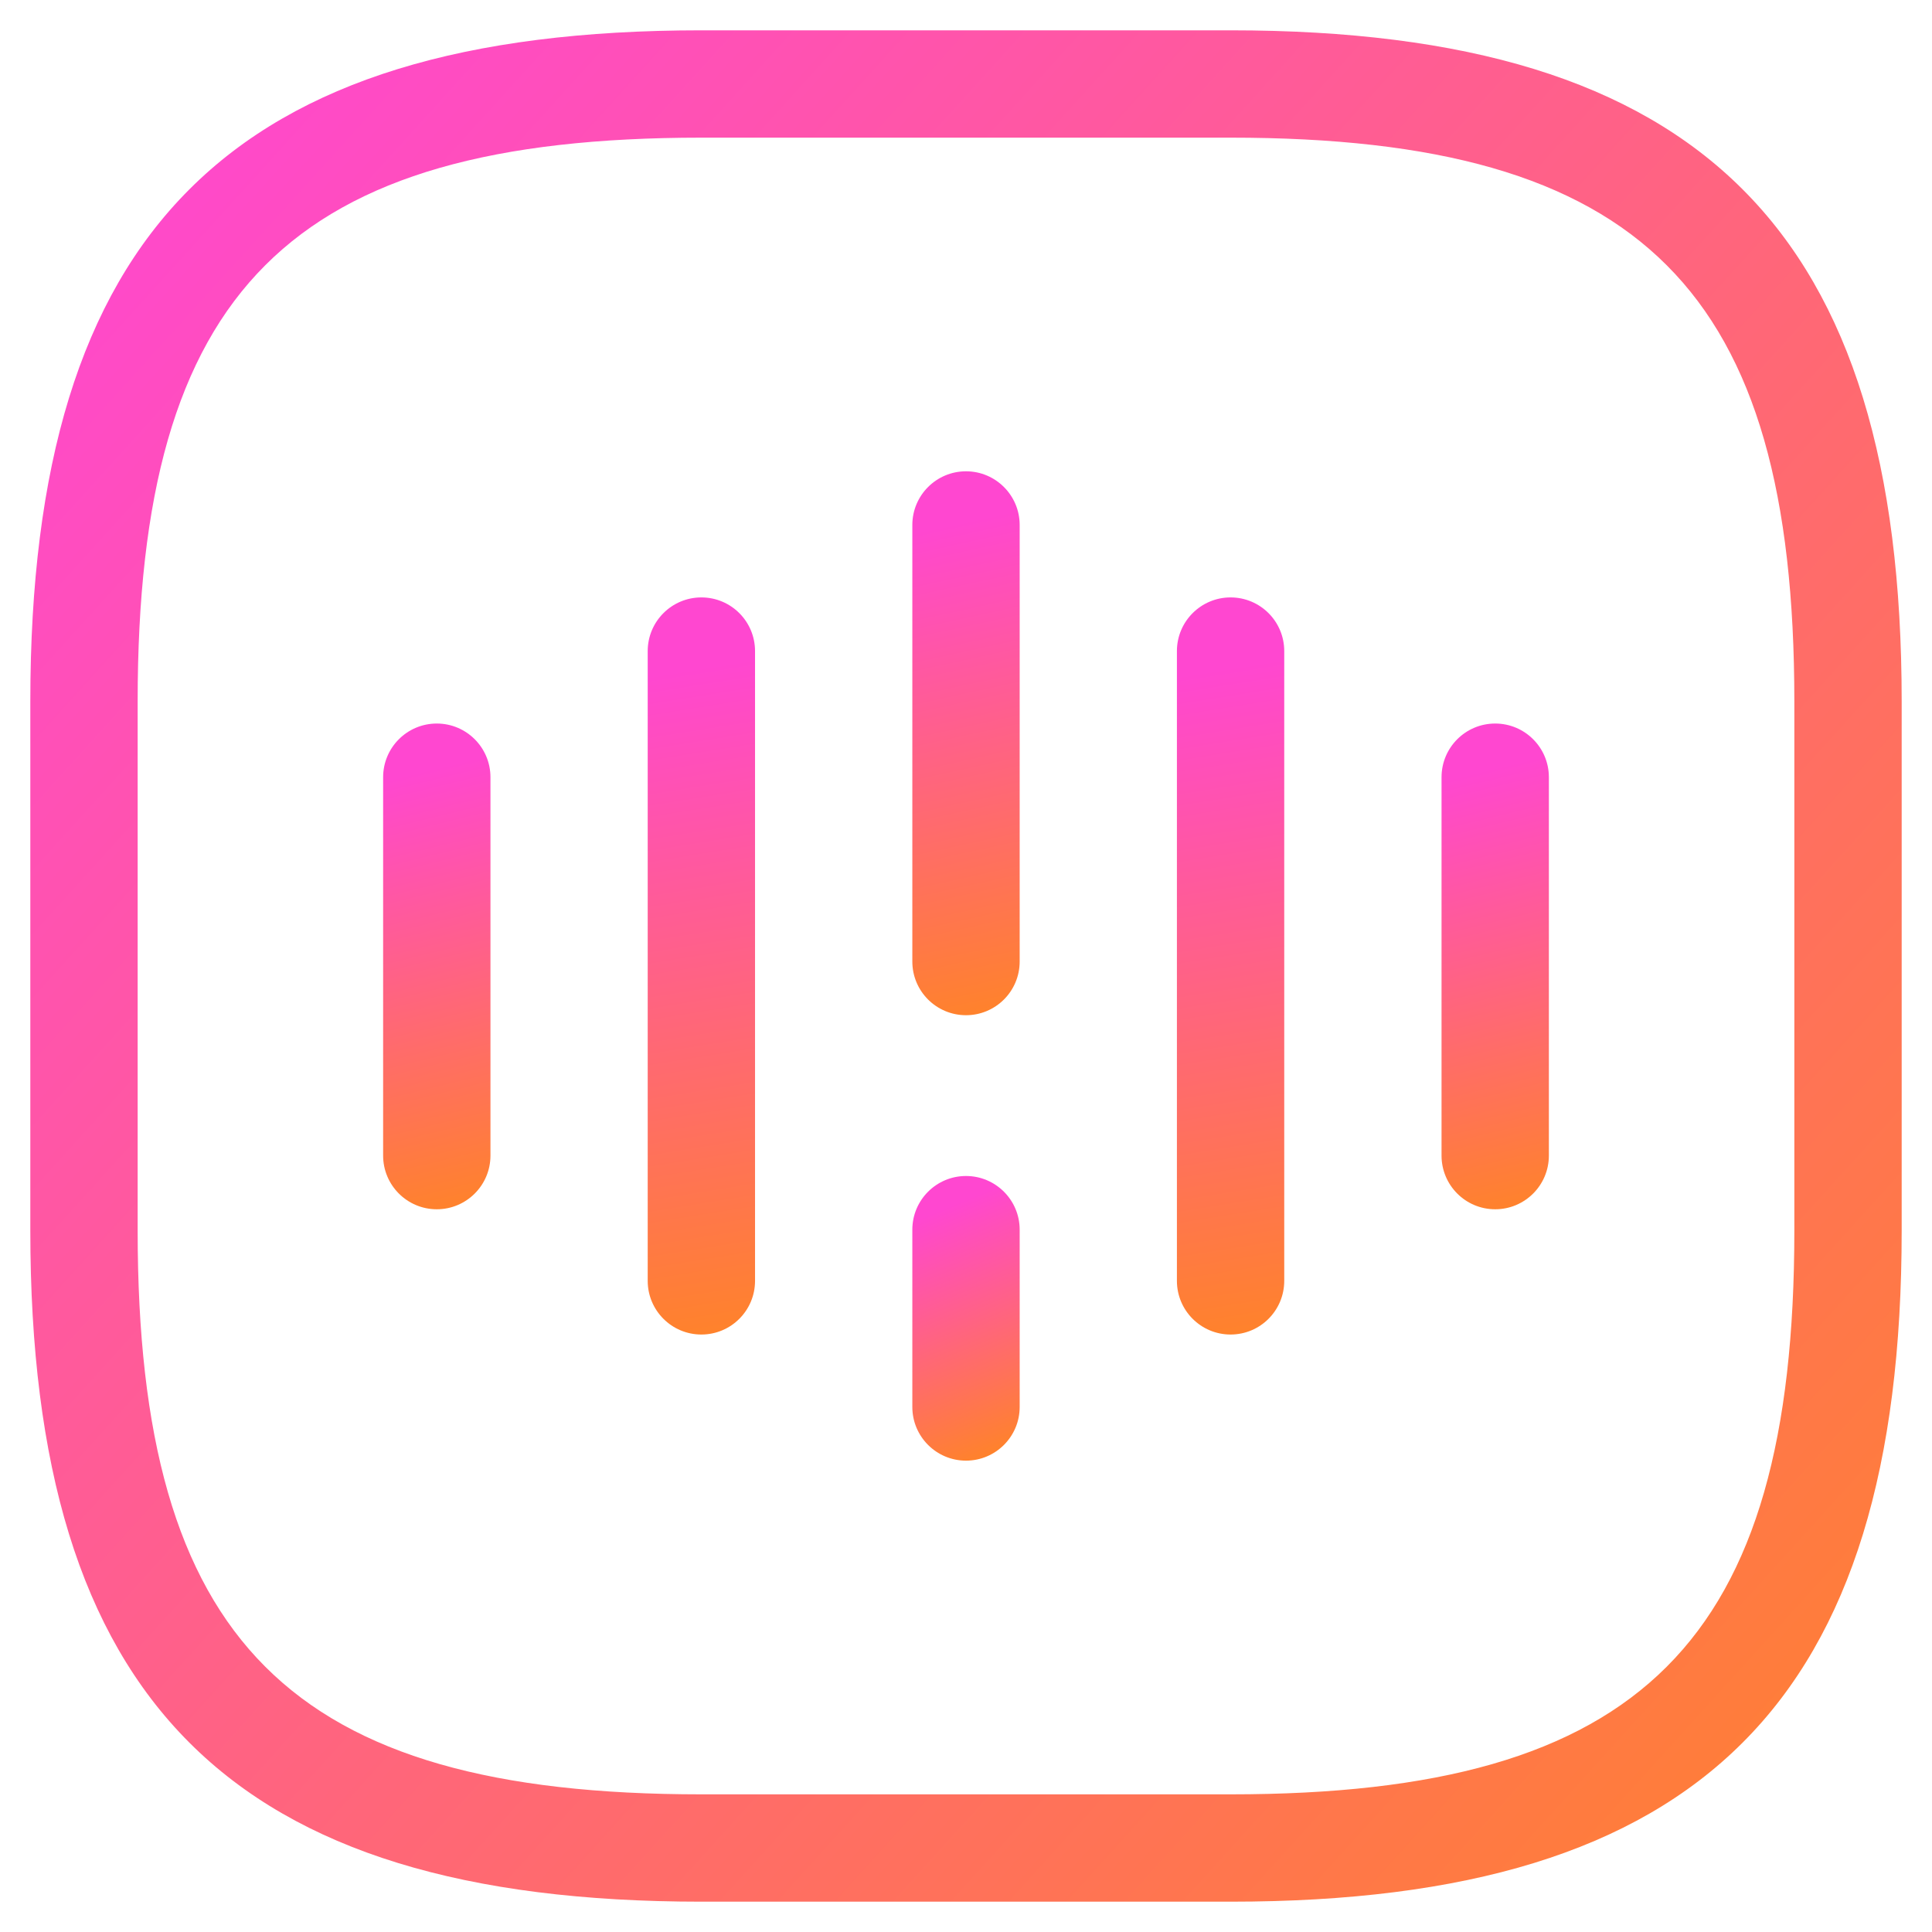
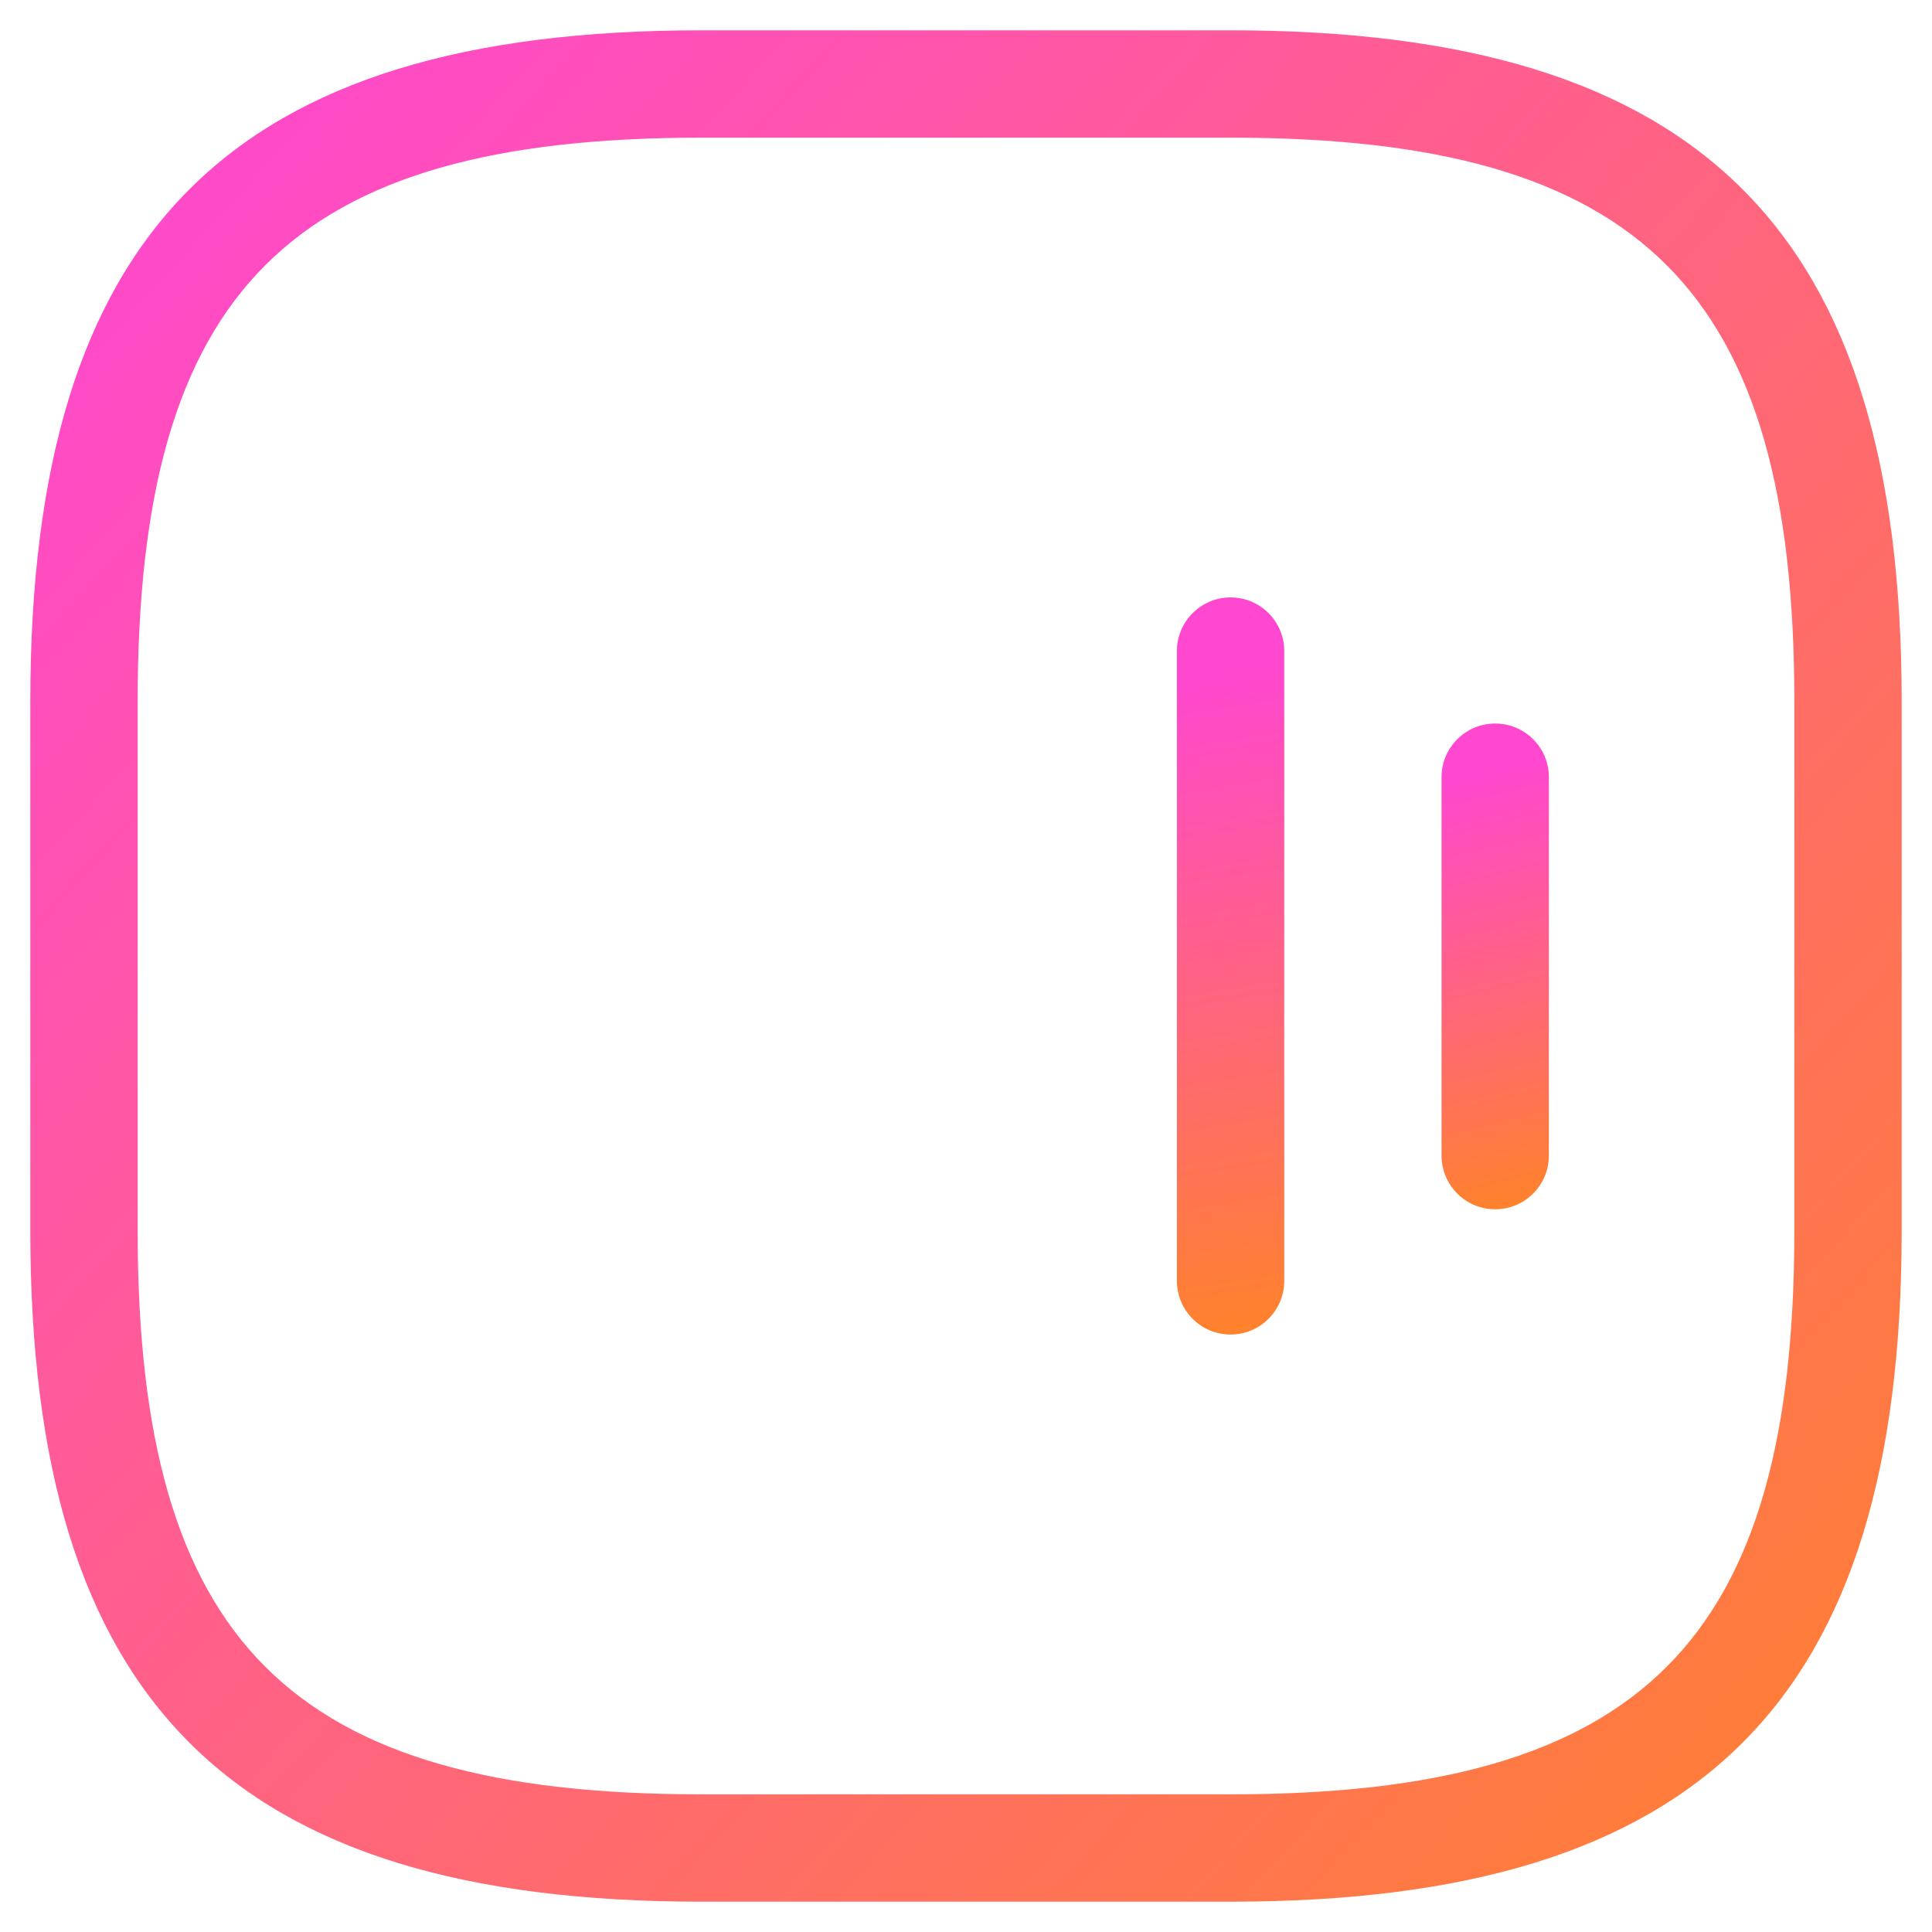
<svg xmlns="http://www.w3.org/2000/svg" width="36px" height="36px" viewBox="0 0 36 36" version="1.1">
  <title>Voice</title>
  <defs>
    <linearGradient x1="47.558%" y1="9.384%" x2="52.442%" y2="100%" id="linearGradient-1">
      <stop stop-color="#FF47D0" offset="0%" />
      <stop stop-color="#FF822C" offset="100%" />
    </linearGradient>
    <linearGradient x1="48.94%" y1="9.384%" x2="51.06%" y2="100%" id="linearGradient-2">
      <stop stop-color="#FF47D0" offset="0%" />
      <stop stop-color="#FF822C" offset="100%" />
    </linearGradient>
    <linearGradient x1="42.889%" y1="9.384%" x2="57.111%" y2="100%" id="linearGradient-3">
      <stop stop-color="#FF47D0" offset="0%" />
      <stop stop-color="#FF822C" offset="100%" />
    </linearGradient>
    <linearGradient x1="48.053%" y1="9.384%" x2="51.947%" y2="100%" id="linearGradient-4">
      <stop stop-color="#FF47D0" offset="0%" />
      <stop stop-color="#FF822C" offset="100%" />
    </linearGradient>
    <linearGradient x1="2.16840434e-16%" y1="9.384%" x2="100%" y2="100%" id="linearGradient-5">
      <stop stop-color="#FF47D0" offset="0%" />
      <stop stop-color="#FF822C" offset="100%" />
    </linearGradient>
  </defs>
  <g id="Voice" stroke="none" stroke-width="1" fill="none" fill-rule="evenodd">
    <g id="voice-square">
      <path d="M36,0 L36,36 L0,36 L0,0 L36,0 Z" id="Vector" opacity="0" transform="translate(18, 18) rotate(-180) translate(-18, -18) " />
      <g id="vectir" transform="translate(1.565, 1.565)" fill-rule="nonzero">
        <g id="Group" transform="translate(6.574, 8.217)">
-           <path d="M0,3.7 C0.552,3.7 1,4.148 1,4.7 L1,11.751 C1,12.303 0.552,12.751 0,12.751 C-0.552,12.751 -1,12.303 -1,11.751 L-1,4.7 C-1,4.148 -0.552,3.7 0,3.7 Z" id="Vector" fill="url(#linearGradient-1)" />
-           <path d="M4.93,1.35 C5.483,1.35 5.93,1.798 5.93,2.35 L5.93,14.085 C5.93,14.637 5.483,15.085 4.93,15.085 C4.378,15.085 3.93,14.637 3.93,14.085 L3.93,2.35 C3.93,1.798 4.378,1.35 4.93,1.35 Z" id="Vector" fill="url(#linearGradient-2)" />
-           <path d="M9.861,12.131 C10.413,12.131 10.861,12.579 10.861,13.131 L10.861,16.435 C10.861,16.987 10.413,17.435 9.861,17.435 C9.309,17.435 8.861,16.987 8.861,16.435 L8.861,13.131 C8.861,12.579 9.309,12.131 9.861,12.131 Z" id="Vector" fill="url(#linearGradient-3)" />
-           <path d="M9.861,-1 C10.413,-1 10.861,-0.552 10.861,0 L10.861,8.135 C10.861,8.688 10.413,9.135 9.861,9.135 C9.309,9.135 8.861,8.688 8.861,8.135 L8.861,0 C8.861,-0.552 9.309,-1 9.861,-1 Z" id="Vector" fill="url(#linearGradient-4)" />
          <path d="M14.791,1.35 C15.344,1.35 15.791,1.798 15.791,2.35 L15.791,14.085 C15.791,14.637 15.344,15.085 14.791,15.085 C14.239,15.085 13.791,14.637 13.791,14.085 L13.791,2.35 C13.791,1.798 14.239,1.35 14.791,1.35 Z" id="Vector" fill="url(#linearGradient-2)" />
          <path d="M19.722,3.7 C20.274,3.7 20.722,4.148 20.722,4.7 L20.722,11.751 C20.722,12.303 20.274,12.751 19.722,12.751 C19.169,12.751 18.722,12.303 18.722,11.751 L18.722,4.7 C18.722,4.148 19.169,3.7 19.722,3.7 Z" id="Vector" fill="url(#linearGradient-1)" />
        </g>
        <path d="M21.365,-1 C30.135,-1 33.87,2.735 33.87,11.504 L33.87,21.365 C33.87,30.135 30.135,33.87 21.365,33.87 L11.504,33.87 C2.735,33.87 -1,30.135 -1,21.365 L-1,11.504 C-1,2.735 2.735,-1 11.504,-1 L21.365,-1 Z M21.365,1 L11.504,1 C3.839,1 1,3.839 1,11.504 L1,21.365 C1,29.03 3.839,31.87 11.504,31.87 L21.365,31.87 C29.03,31.87 31.87,29.03 31.87,21.365 L31.87,11.504 C31.87,3.839 29.03,1 21.365,1 Z" id="Vector" fill="url(#linearGradient-5)" />
      </g>
    </g>
  </g>
</svg>